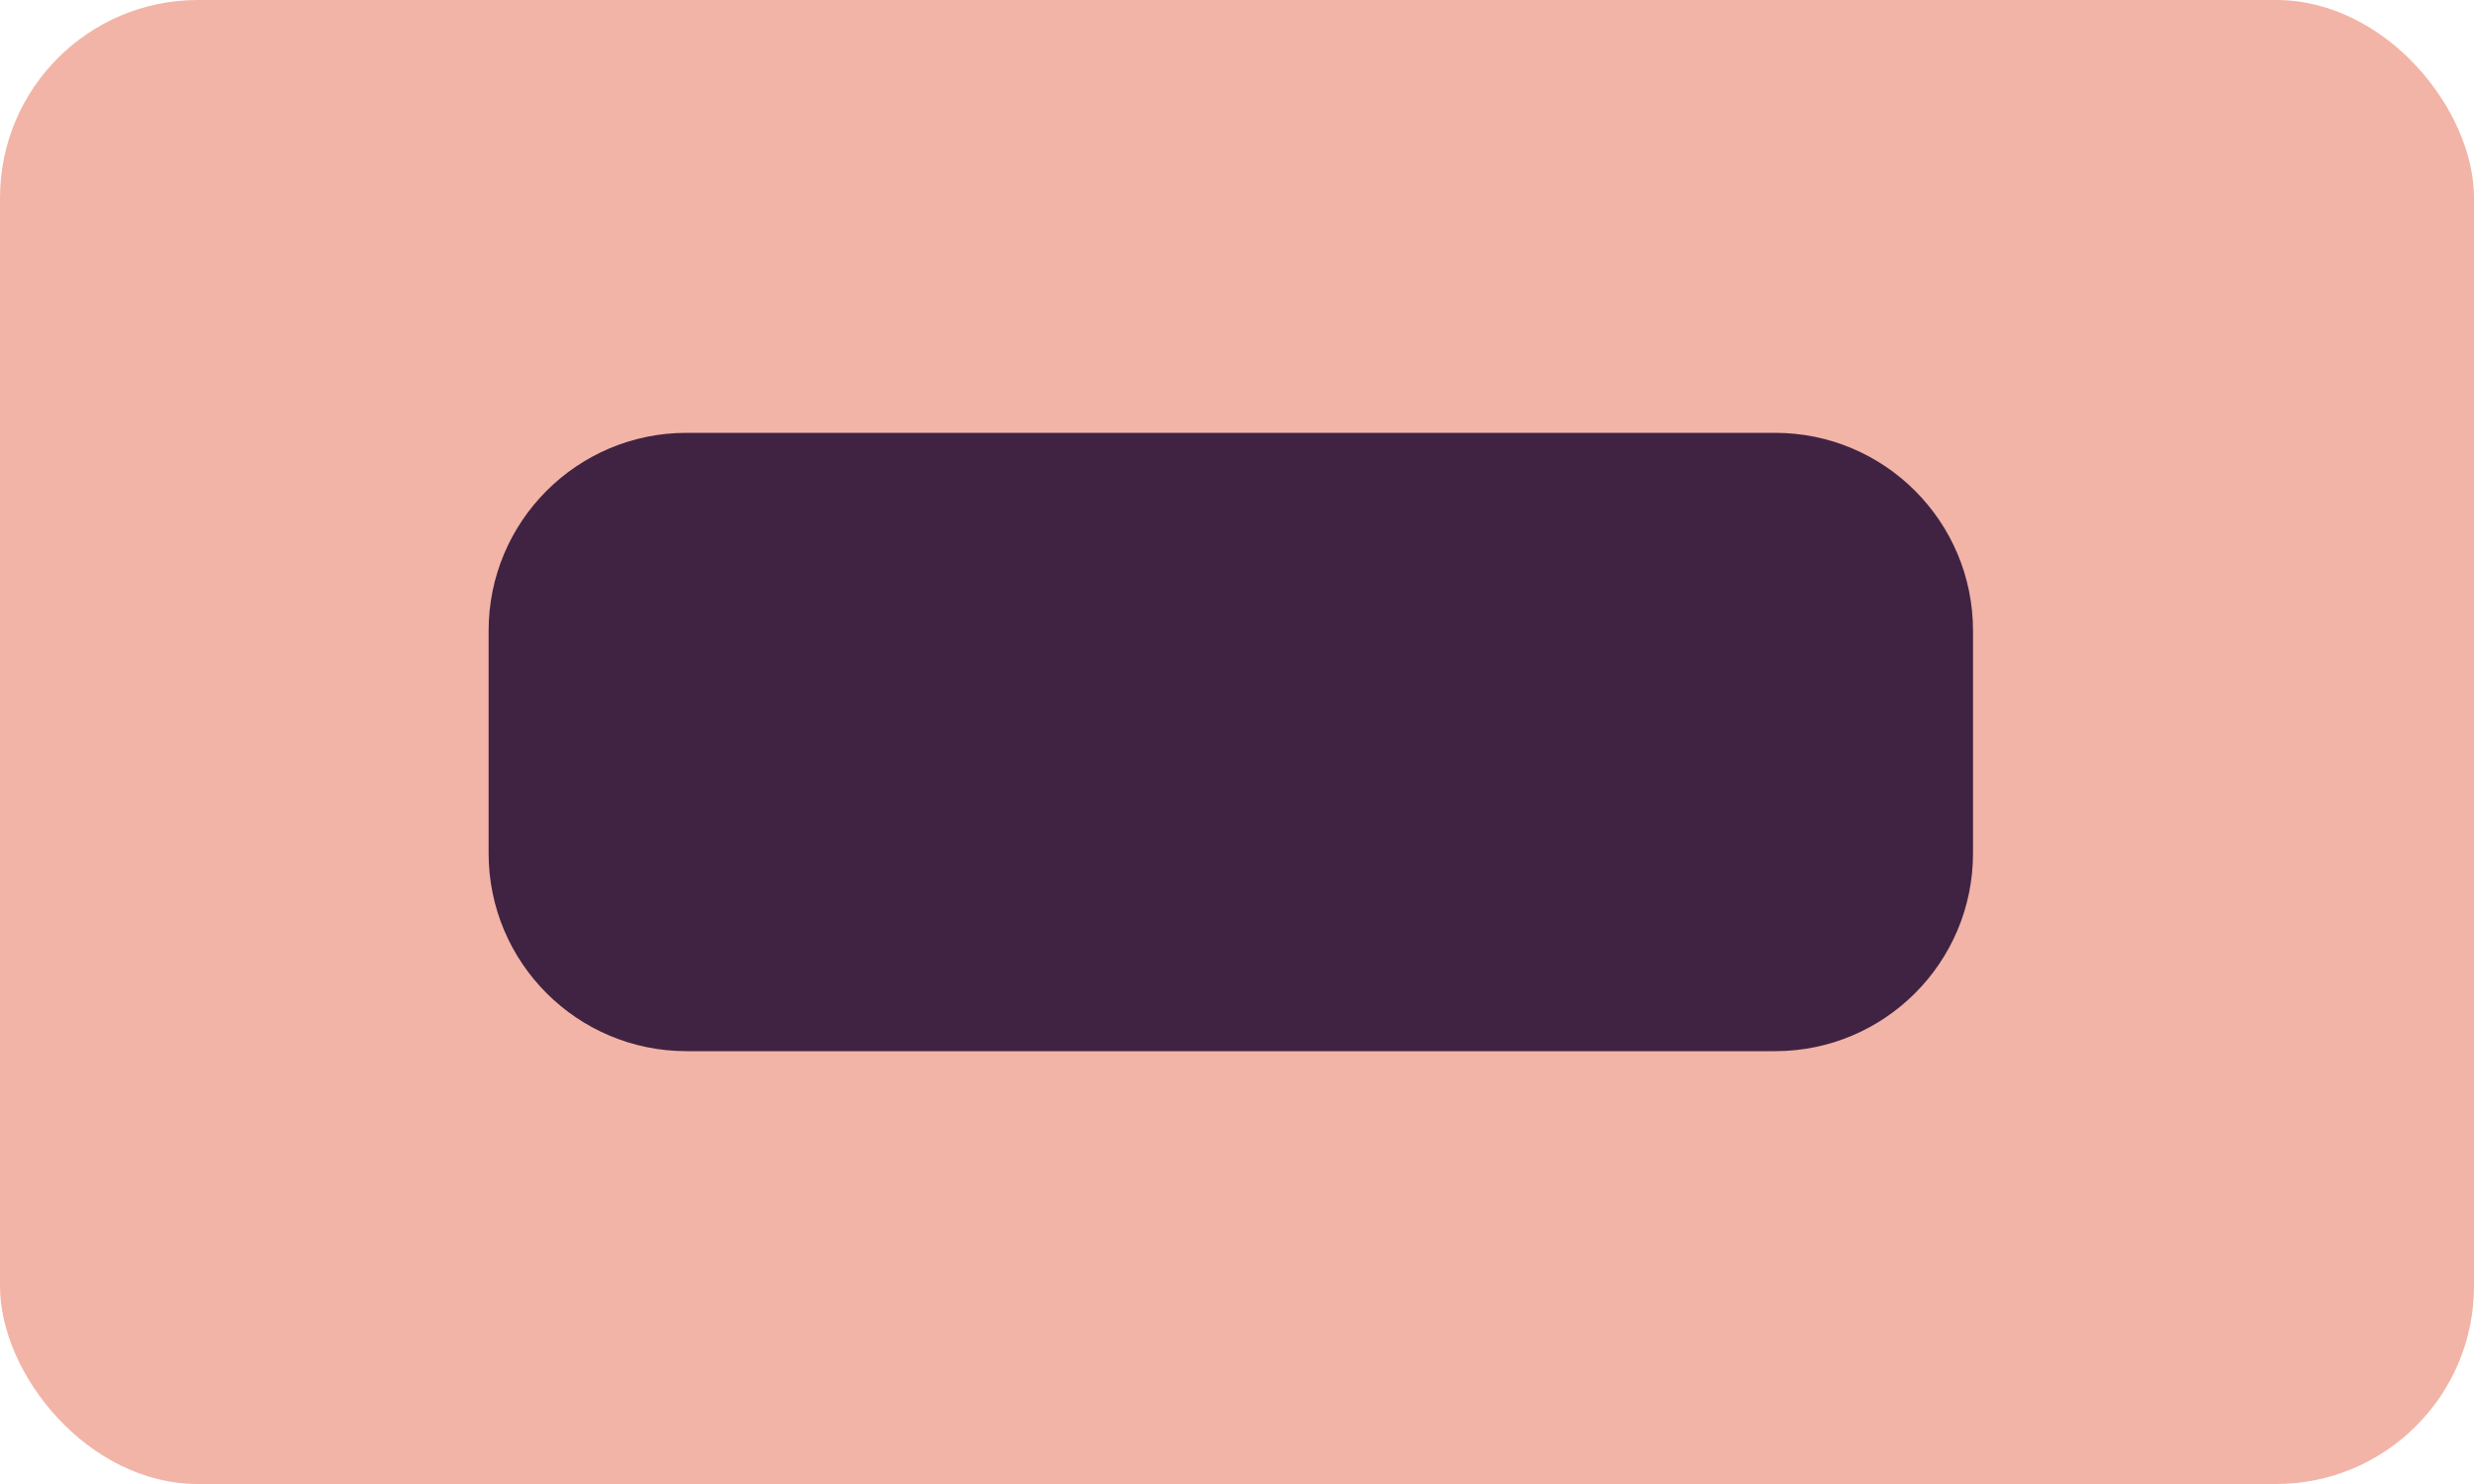
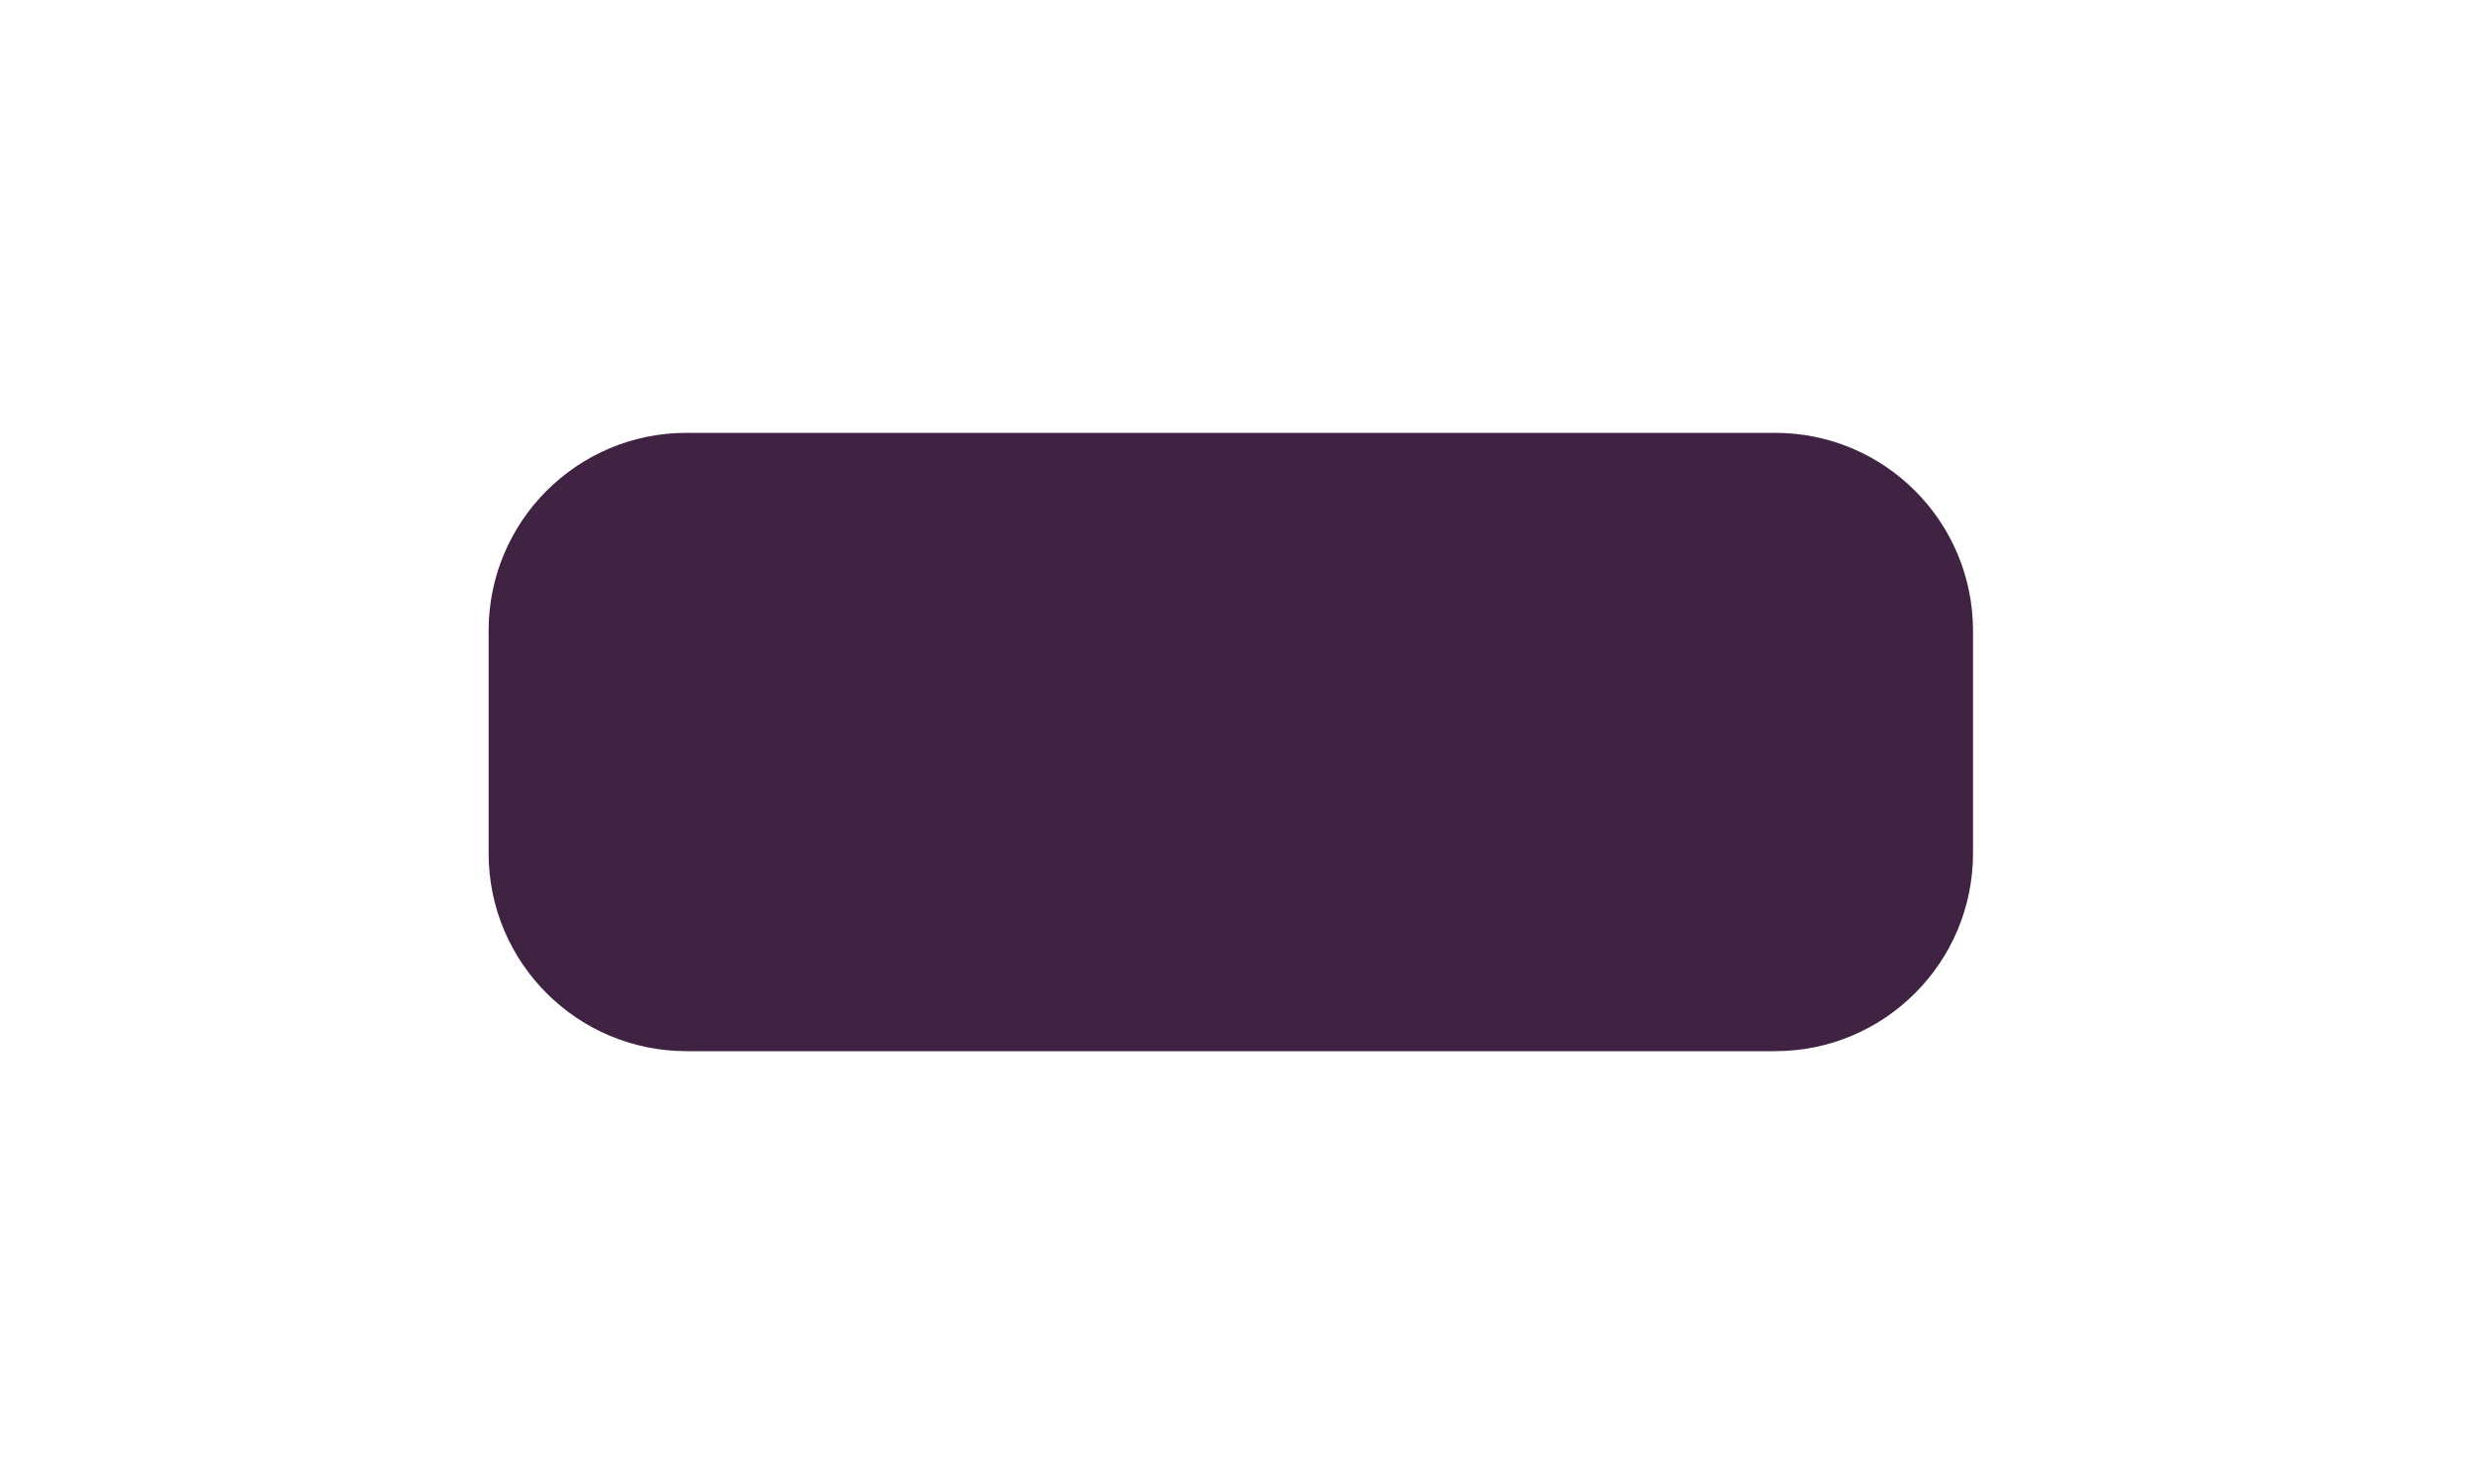
<svg xmlns="http://www.w3.org/2000/svg" width="200" height="120" viewBox="0 0 200 120" fill="none">
-   <rect width="200" height="120" rx="16" fill="#F2B4A6" />
  <path d="M39.5 51C39.5 42.163 46.663 35 55.5 35H143.5C152.337 35 159.5 42.163 159.5 51V69C159.5 77.837 152.337 85 143.5 85H55.5C46.663 85 39.5 77.837 39.5 69V51Z" fill="#402343" />
</svg>